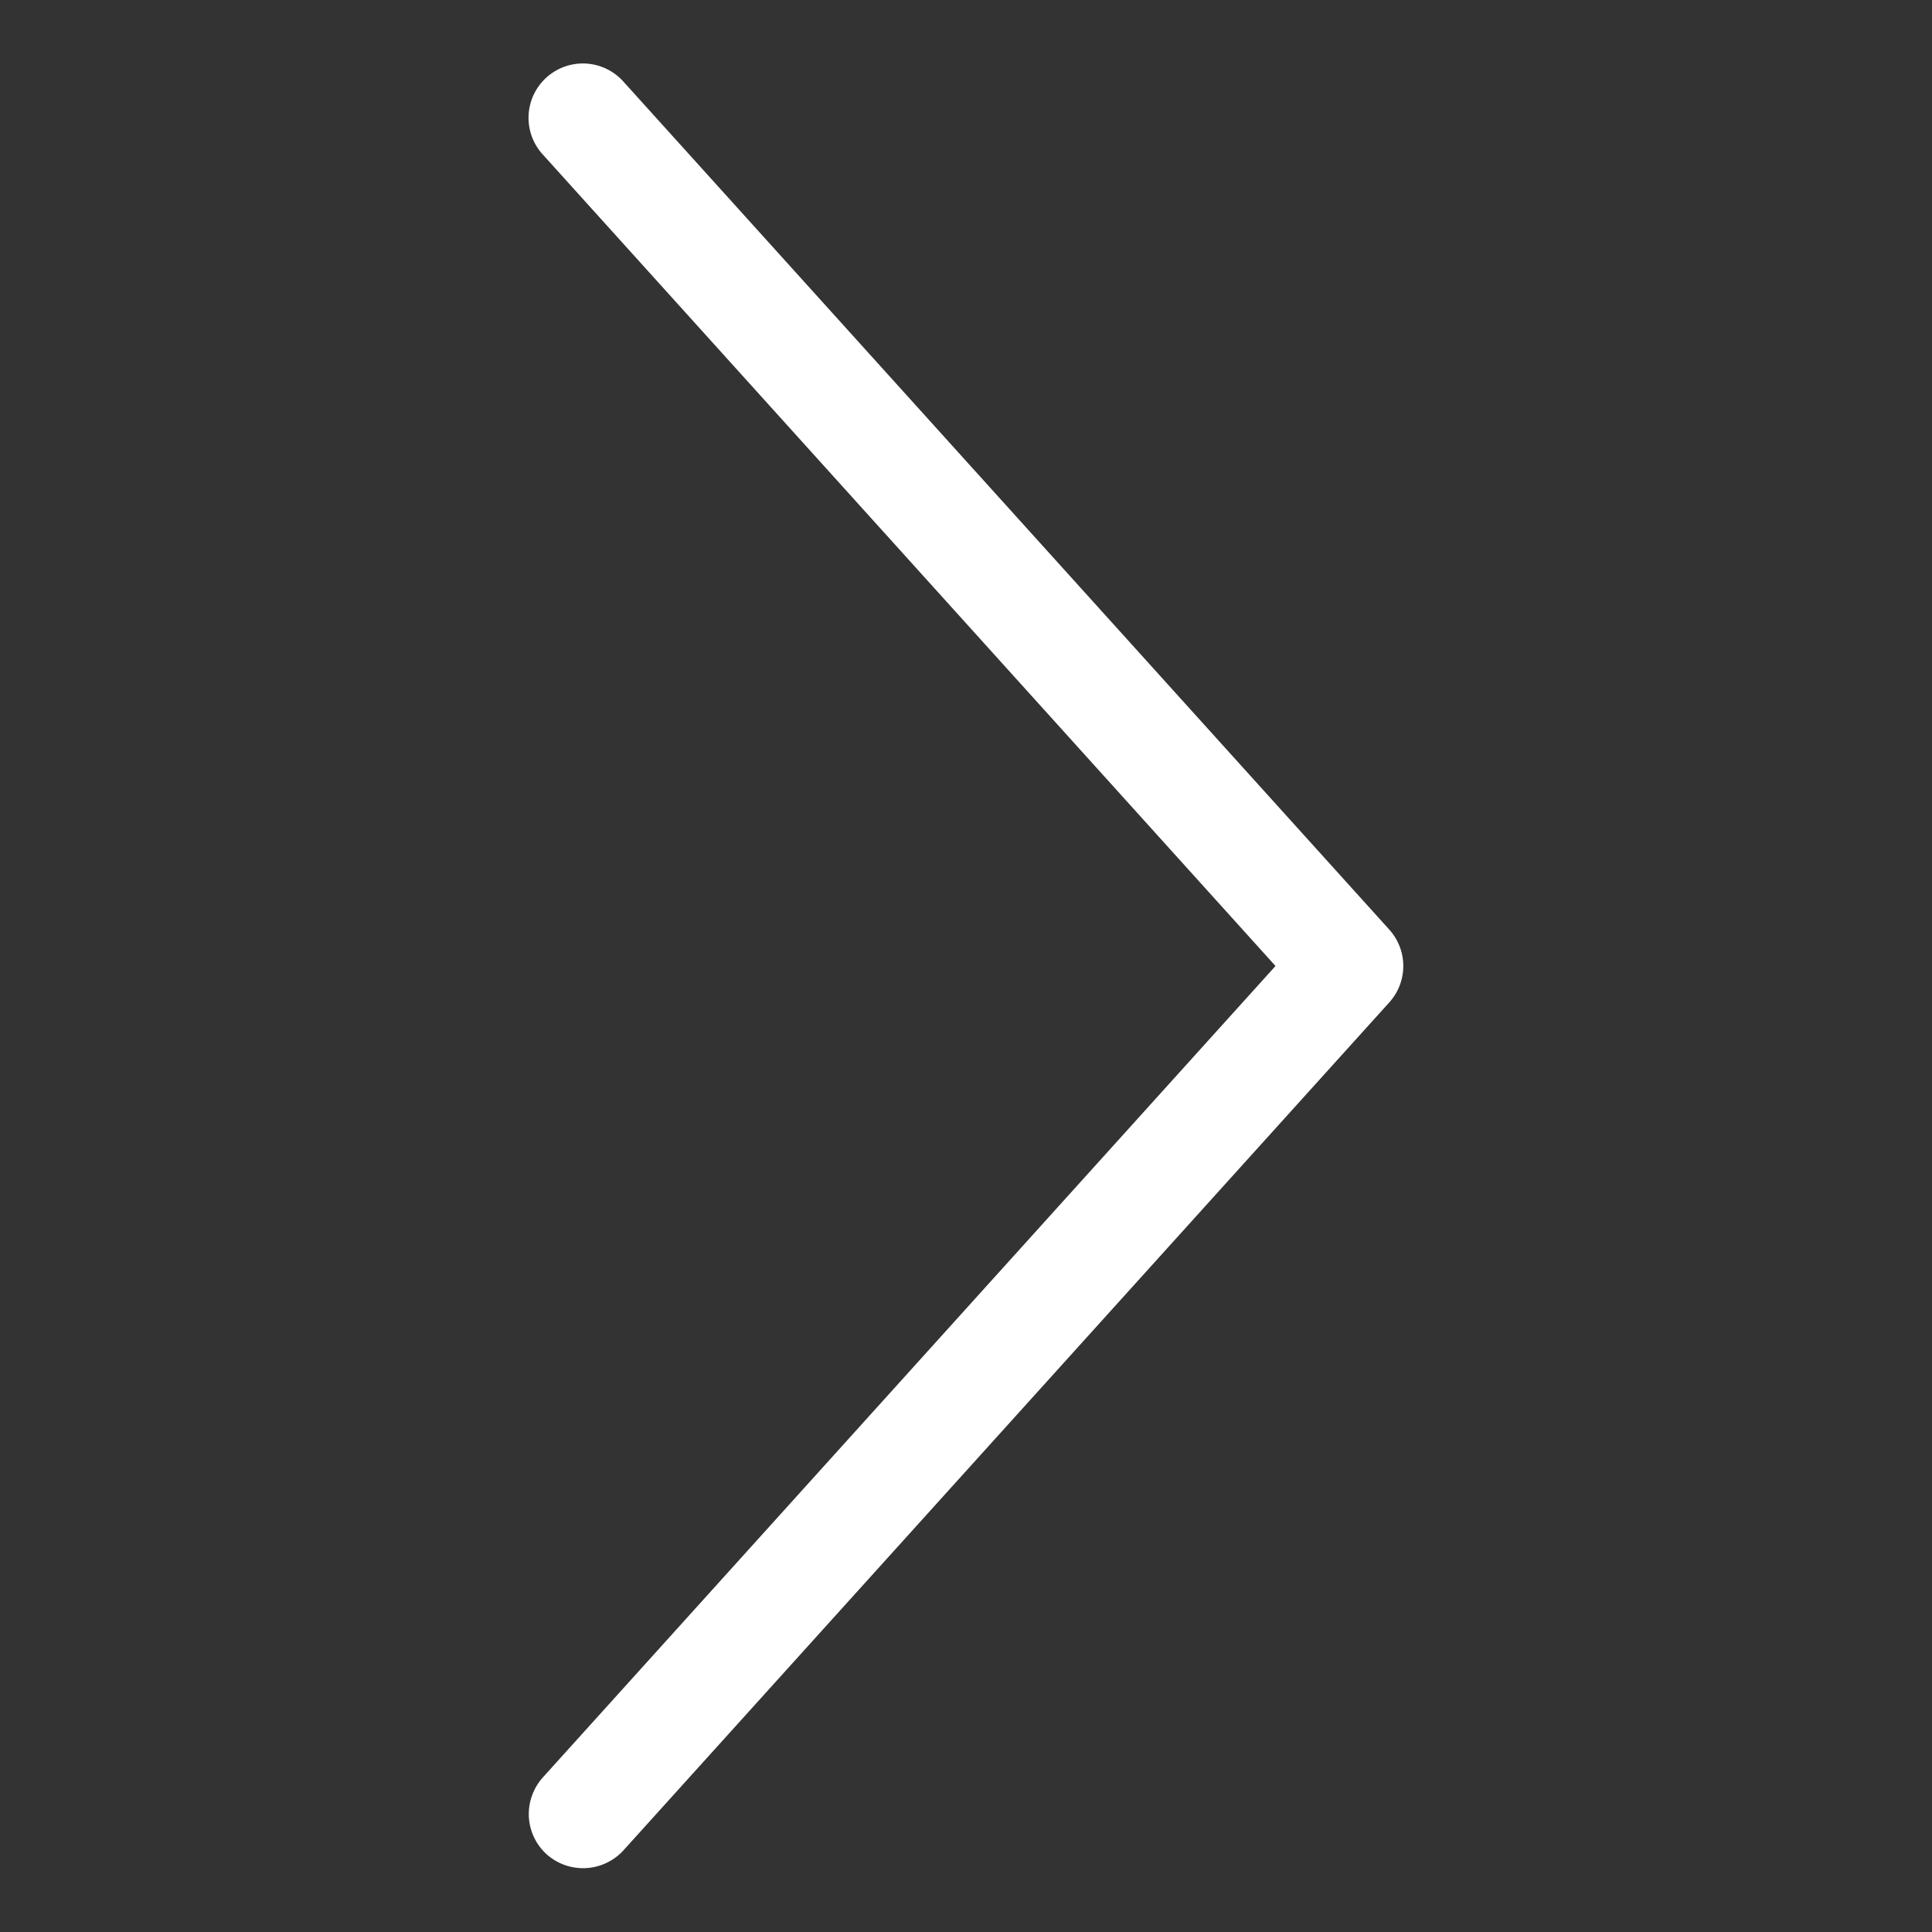
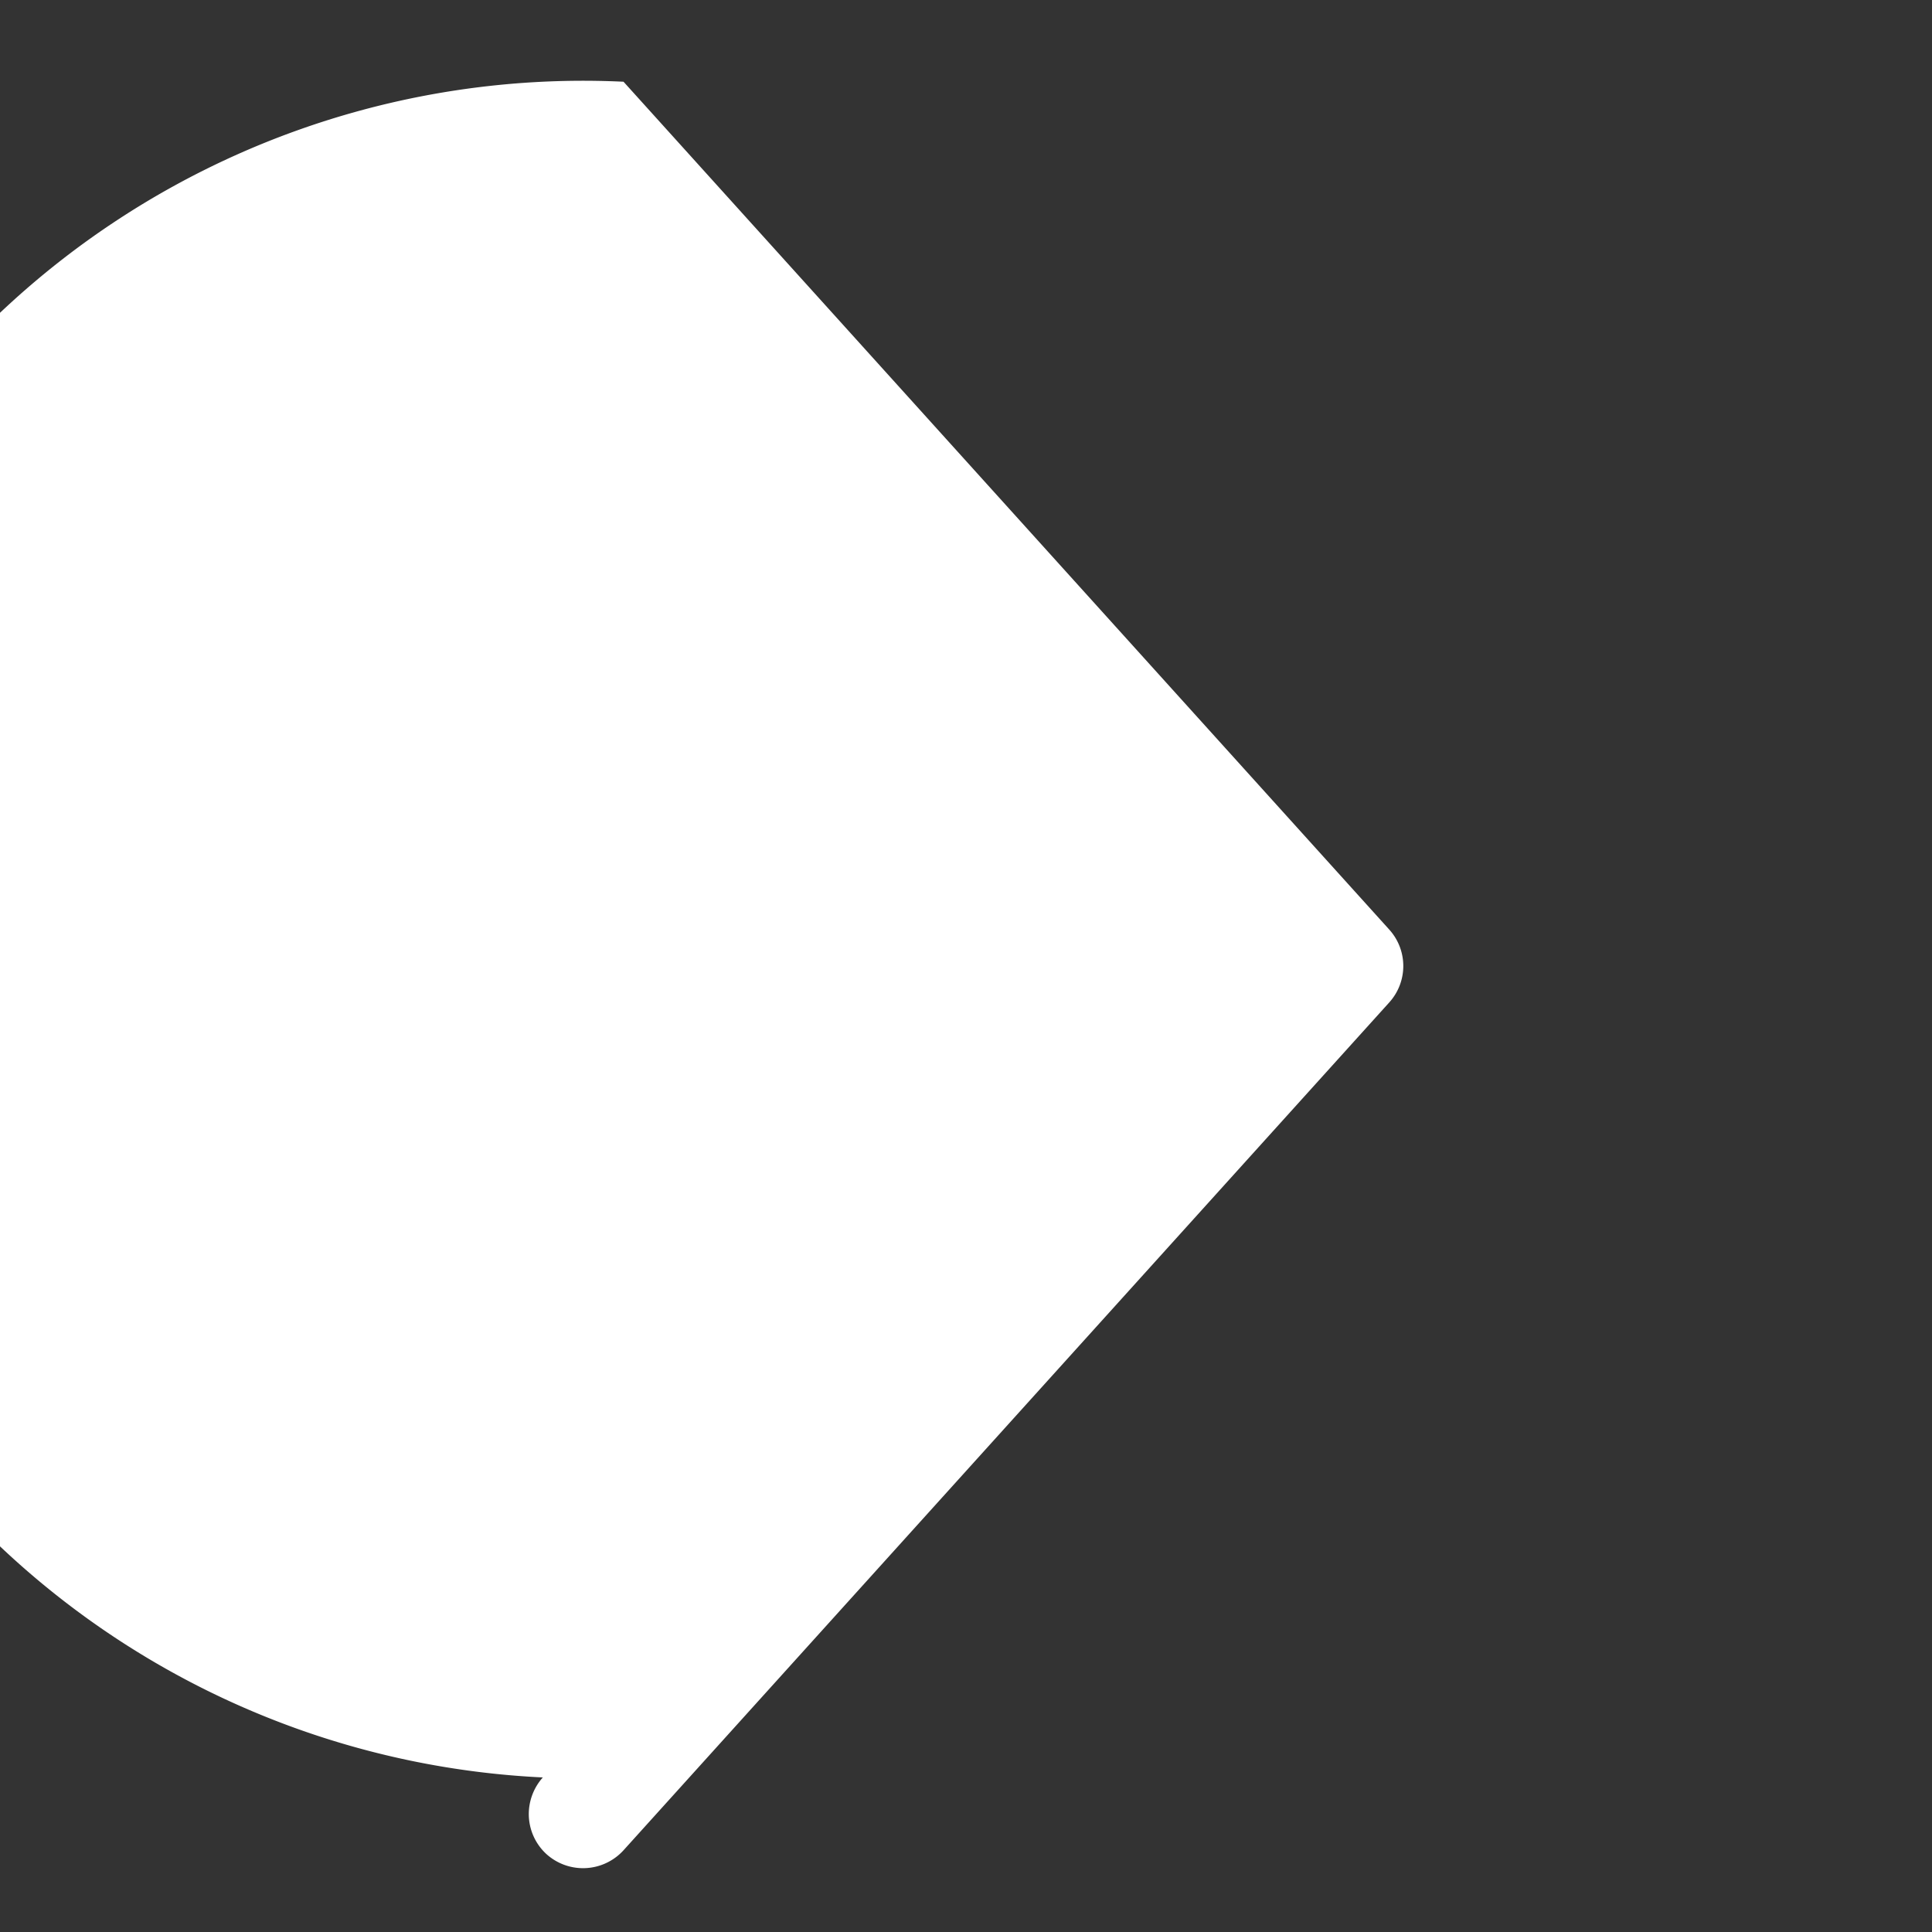
<svg xmlns="http://www.w3.org/2000/svg" id="Ebene_1" data-name="Ebene 1" viewBox="0 0 300 300">
  <rect x="0" y="0" width="300" height="300" fill="#333333" stroke="none" />
  <title>Unbenannt-1</title>
-   <path d="M84.88,287.93a8.45,8.45,0,0,1-2.77-6.26A8.56,8.56,0,0,1,84.29,276L198.06,150,84.29,24A8.44,8.44,0,1,1,96.82,12.69l118.9,131.65a8.43,8.43,0,0,1,0,11.32L96.82,287.31A8.49,8.49,0,0,1,84.88,287.93Z" style="fill:#FFFFFF" />
+   <path d="M84.88,287.93a8.45,8.45,0,0,1-2.77-6.26A8.56,8.56,0,0,1,84.29,276A8.44,8.44,0,1,1,96.82,12.69l118.9,131.65a8.43,8.43,0,0,1,0,11.32L96.82,287.31A8.49,8.49,0,0,1,84.88,287.93Z" style="fill:#FFFFFF" />
</svg>